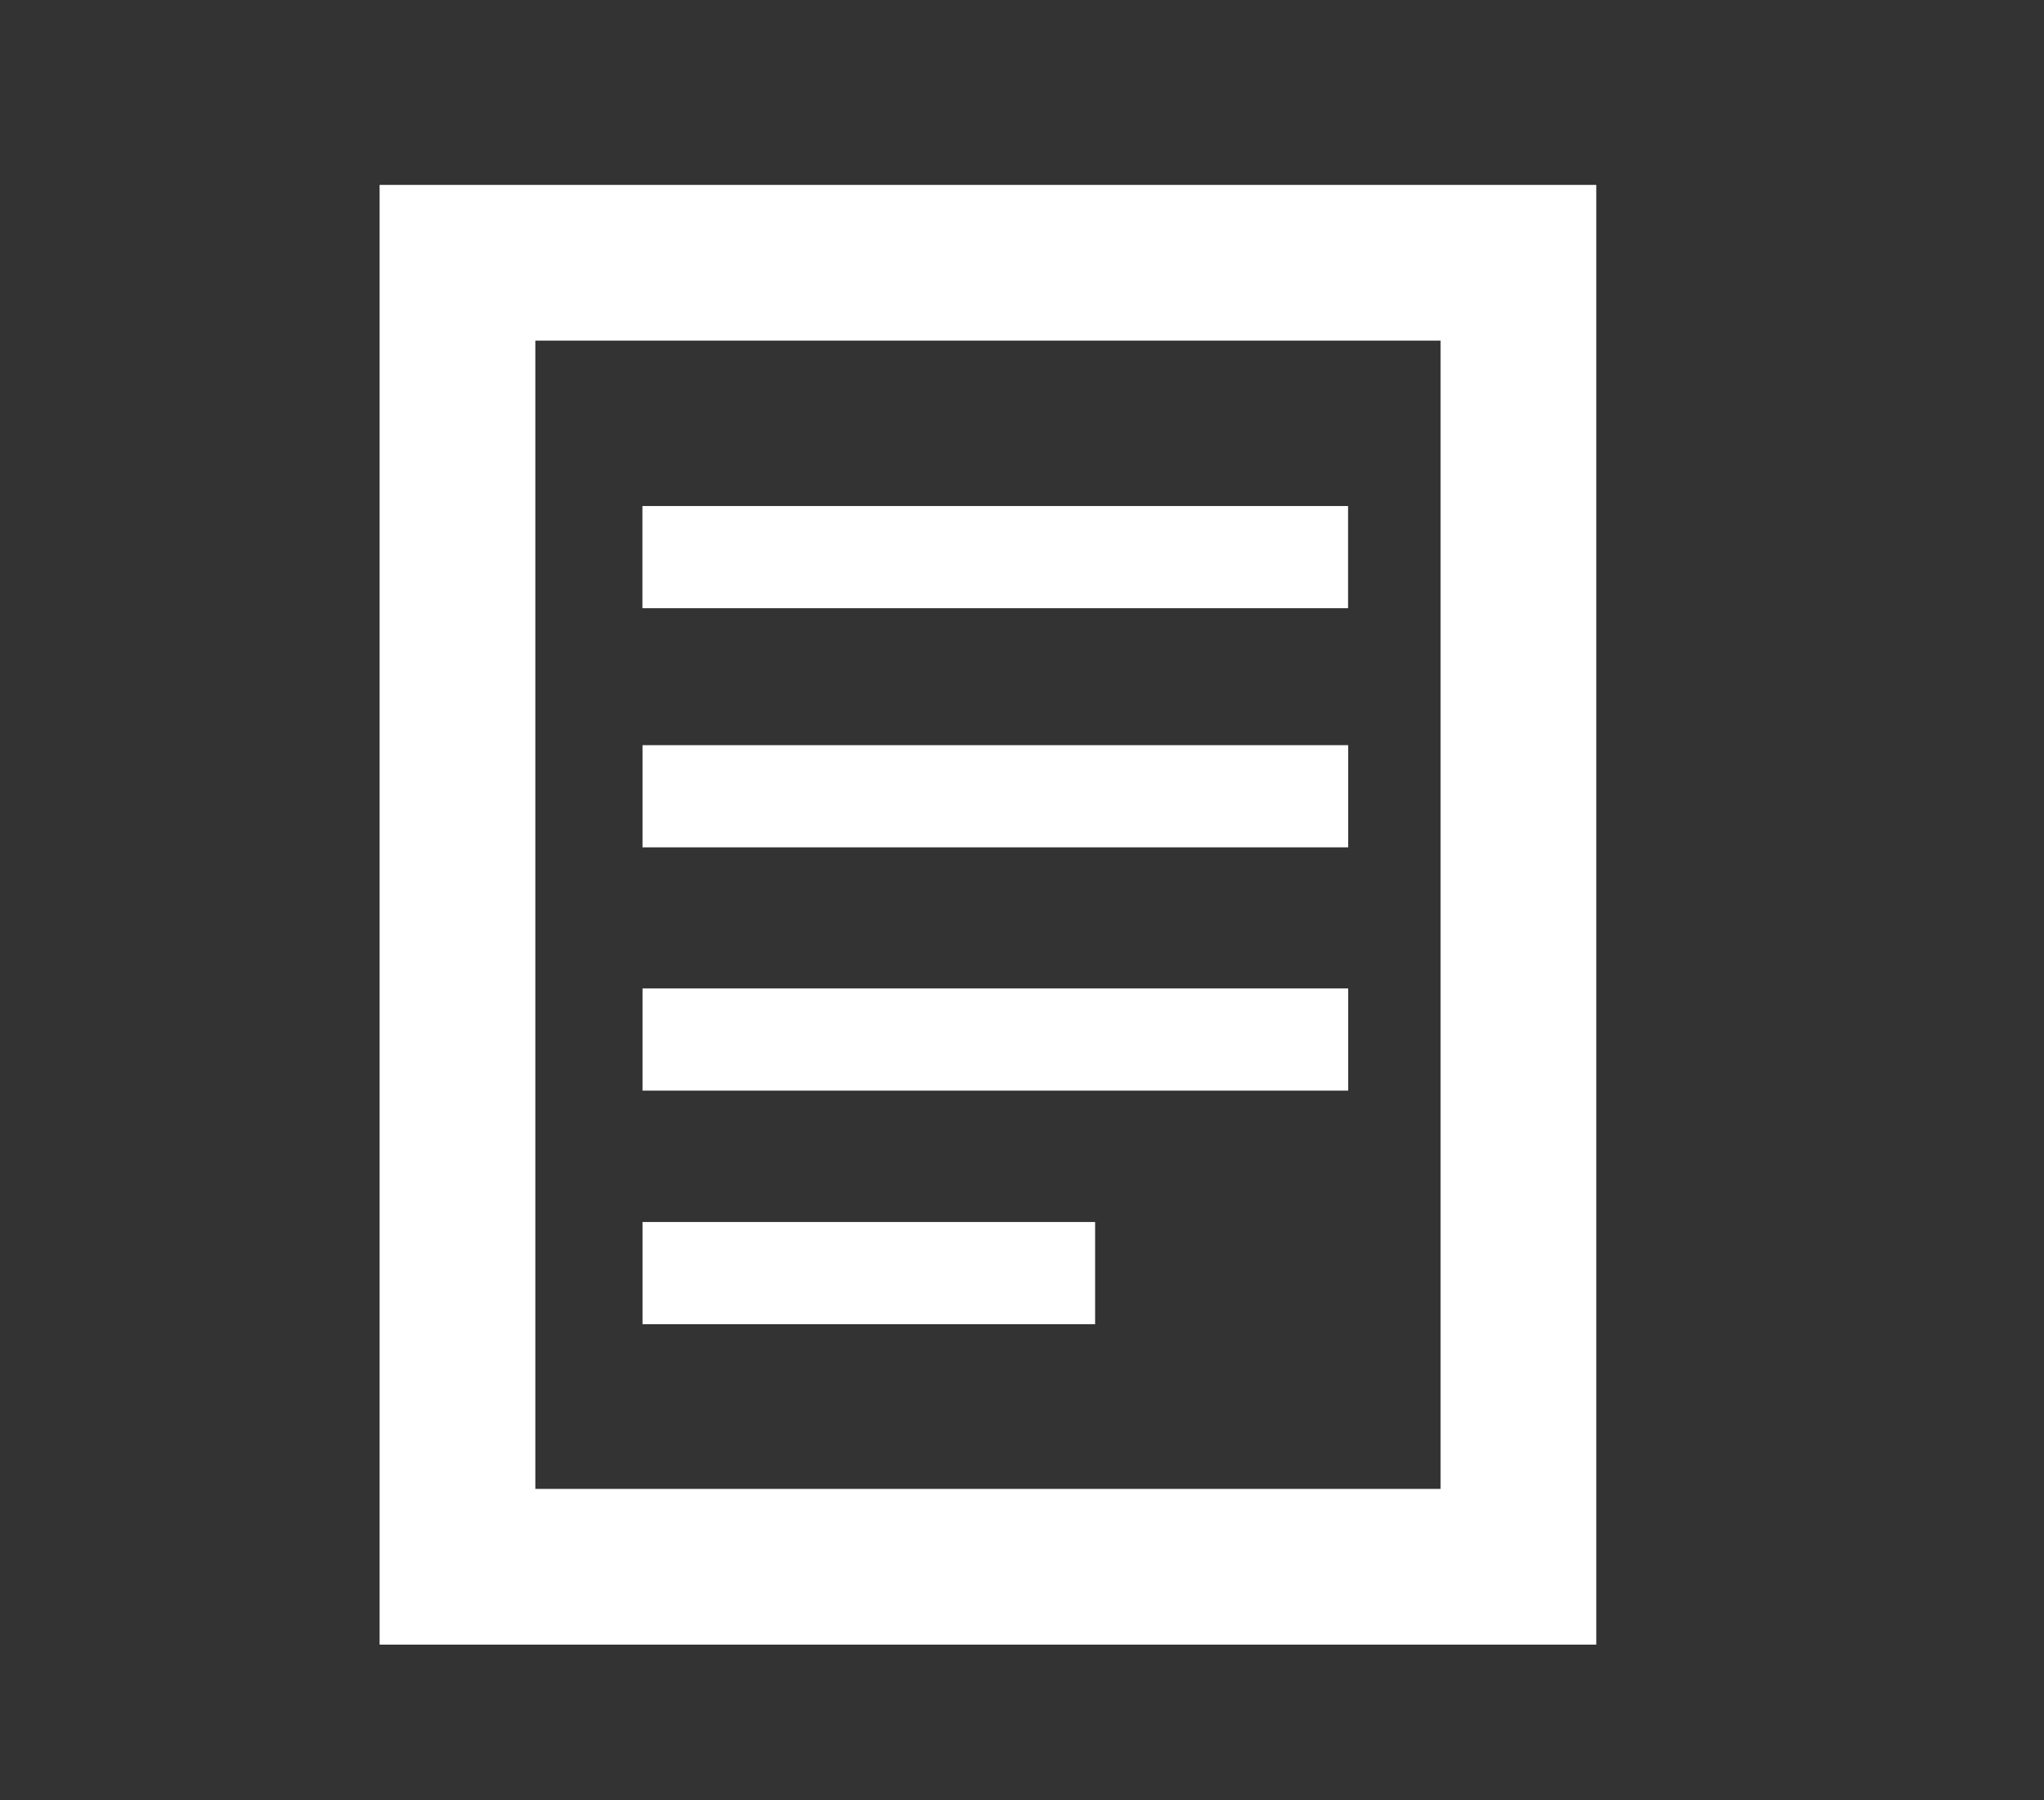
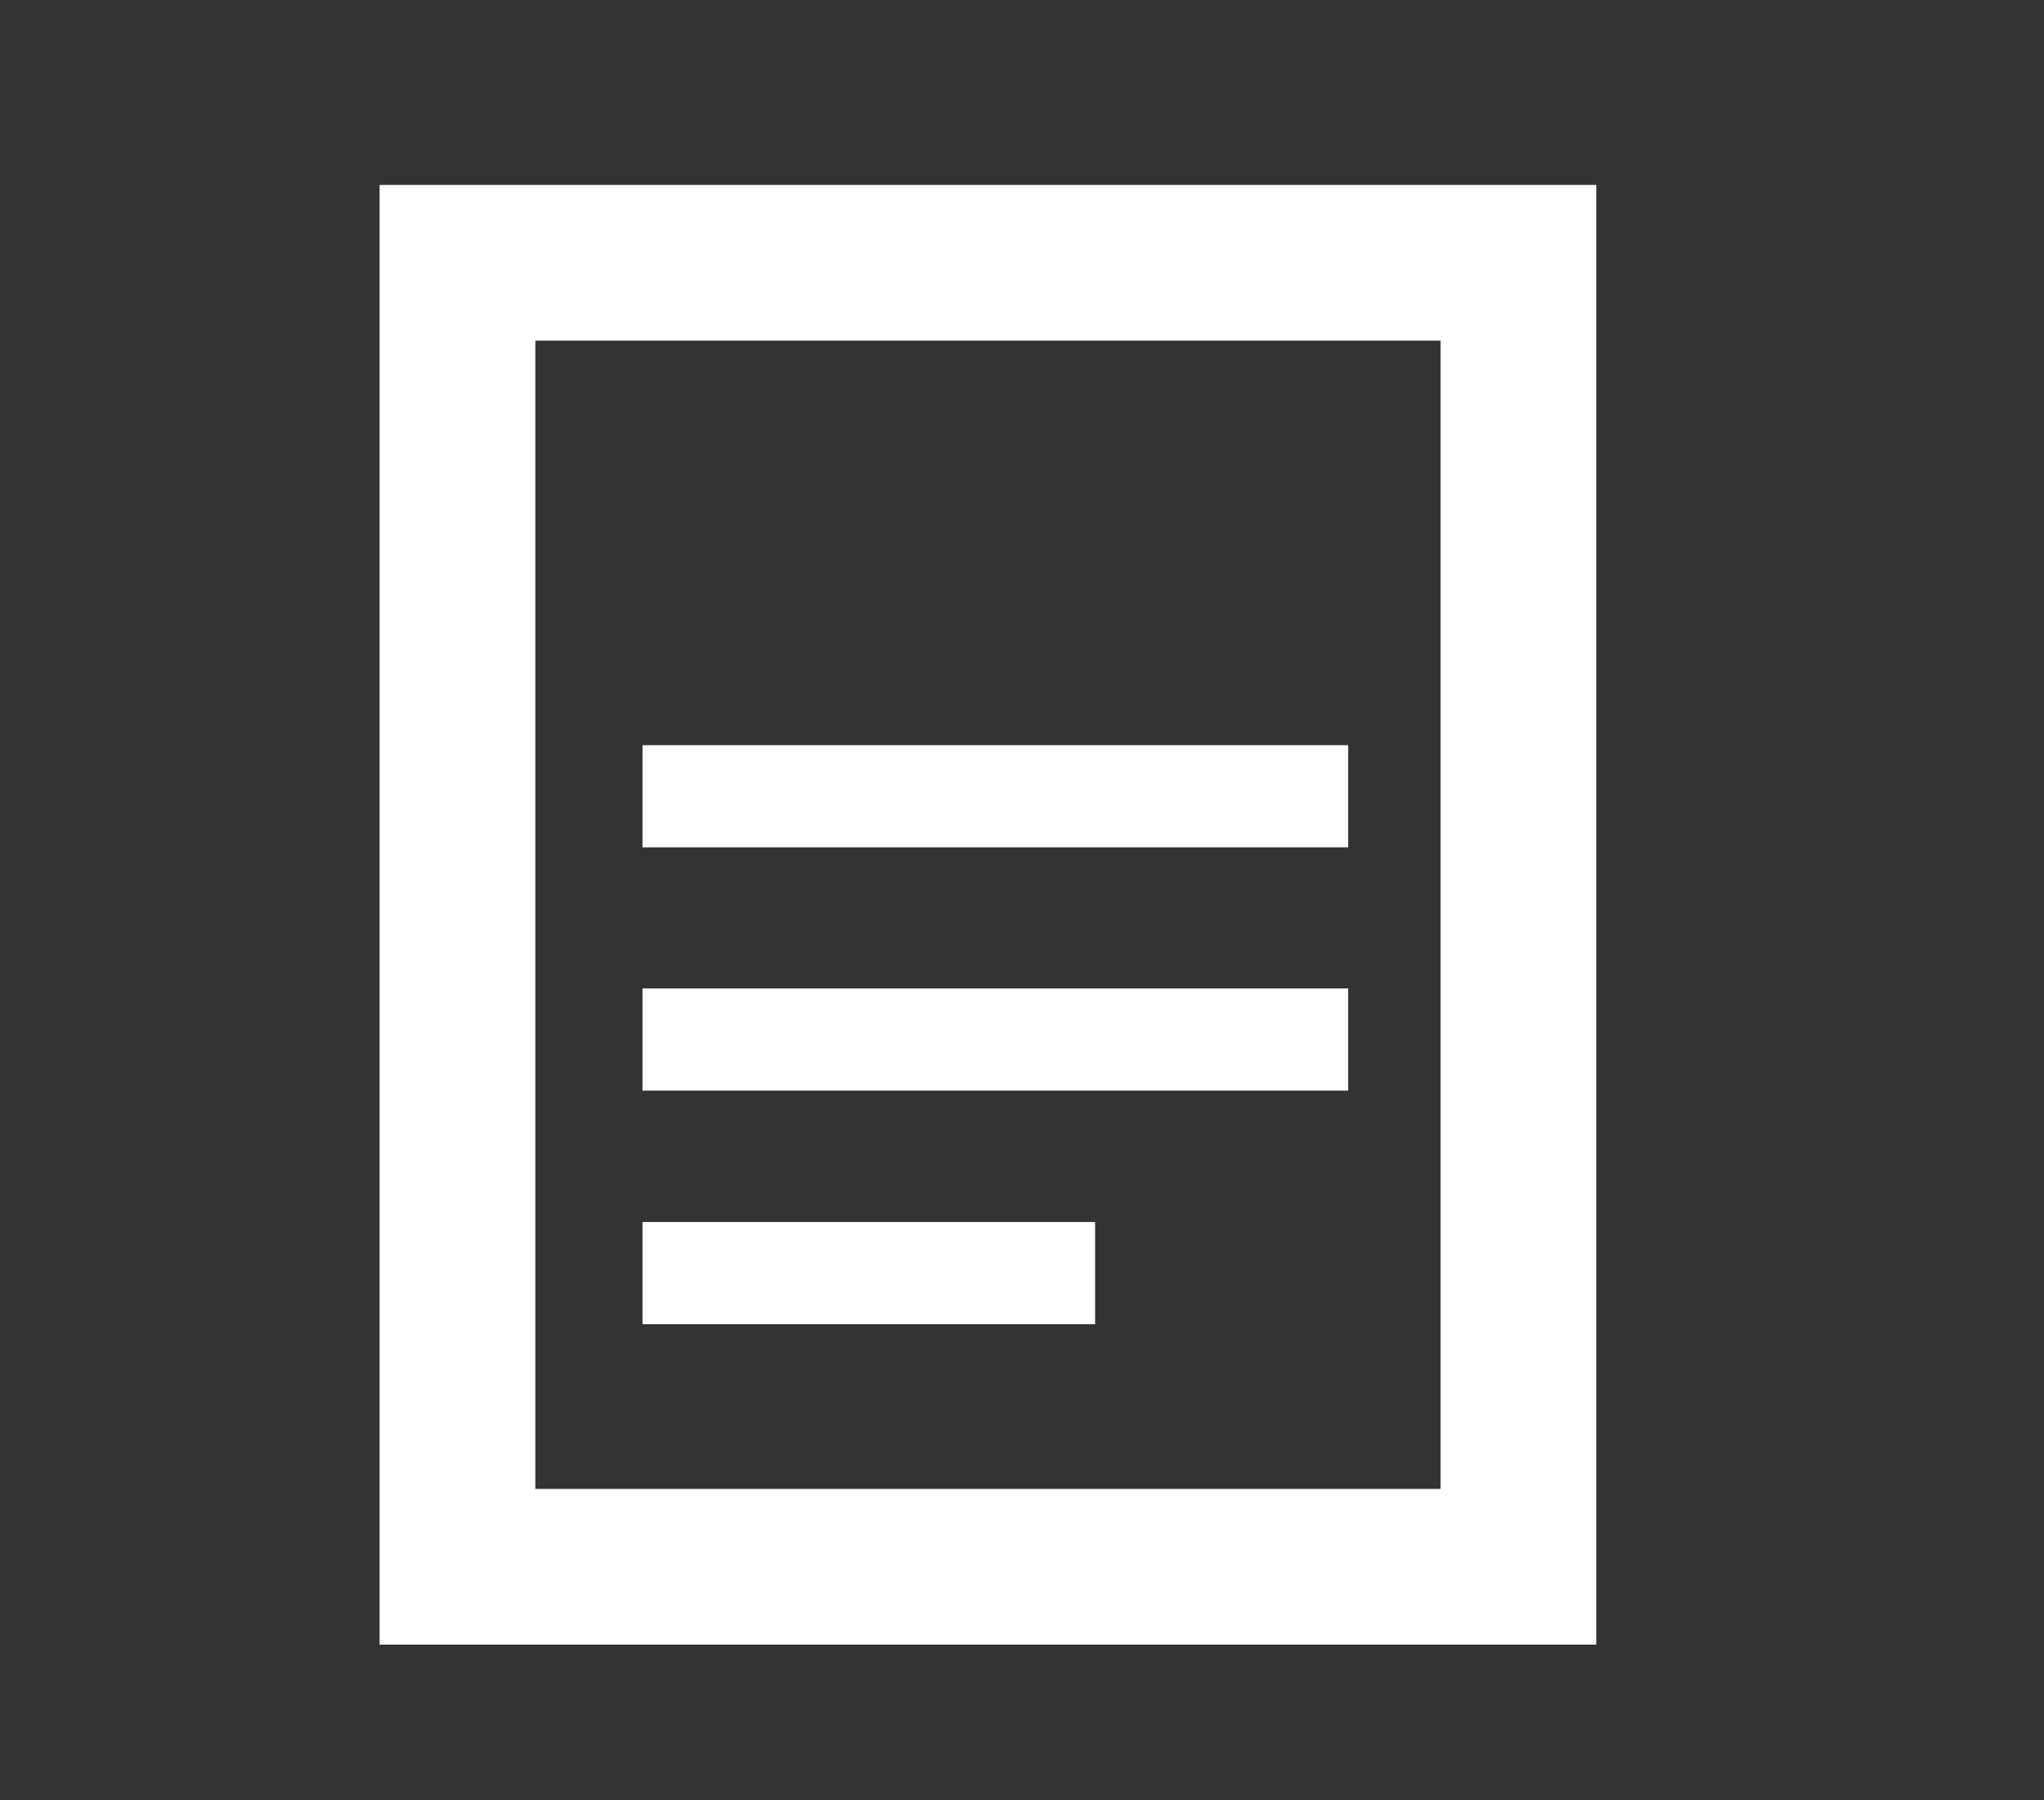
<svg xmlns="http://www.w3.org/2000/svg" version="1.1" id="Capa_1" x="0px" y="0px" width="210px" height="185px" viewBox="0 0 210 185" enable-background="new 0 0 210 185" xml:space="preserve">
  <rect x="0" y="0" width="210" height="185" fill="#333333" stroke="none" />
  <rect x="451.811" y="-102.495" fill="#010202" stroke="#000000" stroke-miterlimit="10" width="278.666" height="231.333" />
  <rect x="-237.833" y="-135.833" fill="none" stroke="#FFFFFF" stroke-width="21" stroke-miterlimit="10" width="65.667" height="65.667" />
  <rect x="-356.489" y="-334.041" transform="matrix(0.821 -0.571 0.571 0.821 106.408 -245.897)" fill="#FFFFFF" stroke="#000000" stroke-miterlimit="10" width="34.863" height="82.694" />
  <rect x="-297.477" y="-377.174" transform="matrix(-0.576 -0.817 0.817 -0.576 -192.296 -709.461)" fill="#FFFFFF" stroke="#000000" stroke-miterlimit="10" width="34.864" height="144.576" />
  <polyline fill="none" stroke="#FFFFFF" stroke-width="27" stroke-miterlimit="10" points="270.166,76.489 311.166,116.156   405.498,29.822 " />
  <g>
    <path fill-rule="evenodd" clip-rule="evenodd" fill="#884681" d="M373.865,85.291c-5.055,5.323-10.143,10.003-15.615,15.452   c-0.914,28.634-24.724,52.116-54.384,51.526c-28.91-0.575-52.246-24.329-52.169-53.362c0.007-29.412,23.904-53.221,53.394-53.222   c14.639-0.001,28.038,6.011,37.729,15.777c10.471-10.014,7.512-7.223,11.992-11.919c-5.205-5.232-11.285-9.734-18.161-13.237   c-8.466-4.313-17.466-6.77-26.964-7.353c-0.426-0.026-0.846-0.147-1.27-0.224c-2.239,0-4.479,0-6.719,0   c-2.098,0.237-4.201,0.43-6.292,0.72c-14.825,2.056-27.721,8.219-38.591,18.478c-10.903,10.29-17.826,22.85-20.704,37.579   c-0.55,2.814-0.762,5.695-1.133,8.545c-0.071,0.547-0.16,1.092-0.24,1.638c0,2.24,0,4.48,0,6.72   c0.234,2.012,0.436,4.028,0.708,6.034c1.966,14.487,7.894,27.155,17.754,37.915c10.631,11.601,23.726,19.044,39.247,21.657   c22.906,3.856,43.212-1.995,60.386-17.719c11.867-10.866,19.004-24.47,21.496-40.366   C375.645,101.546,375.432,93.231,373.865,85.291z" />
  </g>
  <g>
    <g>
      <path fill-rule="evenodd" clip-rule="evenodd" d="M-94.5,230c-58.333,0-116.667,0-175,0c-8.188-3.191-11.116-9.239-11.091-17.905    c0.179-63.063,0.18-126.127-0.001-189.191C-280.617,14.235-277.679,8.196-269.5,5c58.333,0,116.667,0,175,0    c8.191,3.188,11.115,9.24,11.091,17.905c-0.179,63.061-0.18,126.123,0,189.184C-83.384,220.757-86.32,226.802-94.5,230z     M-97.868,215.772c0-65.768,0-131.129,0-196.37c-56.38,0-112.408,0-168.352,0c0,65.651,0,130.895,0,196.37    C-210.046,215.772-154.136,215.772-97.868,215.772z" />
      <path fill-rule="evenodd" clip-rule="evenodd" fill="#FFFFFF" d="M-269.5,5c-8.179,3.196-11.117,9.235-11.092,17.904    c0.181,63.063,0.18,126.127,0.001,189.191c-0.025,8.666,2.903,14.714,11.091,17.905c-8.318,0-16.636,0-24.978,0c0-75,0-150,0-225    C-286.136,5-277.818,5-269.5,5z" />
      <path fill-rule="evenodd" clip-rule="evenodd" fill="#FFFFFF" d="M-94.5,230c8.18-3.198,11.116-9.243,11.091-17.911    c-0.18-63.061-0.18-126.123,0-189.184C-83.385,14.24-86.309,8.188-94.5,5c8.333,0,16.667,0,25,0c0,75,0,150,0,225    C-77.833,230-86.167,230-94.5,230z" />
      <path fill-rule="evenodd" clip-rule="evenodd" fill="#FFFFFF" d="M-97.868,215.772c-56.268,0-112.178,0-168.352,0    c0-65.476,0-130.719,0-196.37c55.944,0,111.972,0,168.352,0C-97.868,84.644-97.868,150.005-97.868,215.772z M-181.744,173.933    c-15.83,0-31.66-0.01-47.49,0.005c-5.711,0.005-9.059,2.64-8.965,6.976c0.093,4.286,3.224,6.901,8.7,6.908    c31.66,0.041,63.32,0.041,94.98,0c5.48-0.007,8.614-2.611,8.711-6.891c0.099-4.352-3.234-6.988-8.945-6.993    C-150.417,173.923-166.08,173.933-181.744,173.933z M-182.277,103.199c15.819,0,31.637,0.014,47.456-0.007    c5.799-0.007,9.092-2.563,9.018-6.887c-0.073-4.261-3.172-6.78-8.714-6.786c-31.637-0.034-63.274-0.033-94.912-0.001    c-5.584,0.006-8.653,2.464-8.765,6.733c-0.113,4.332,3.189,6.932,8.96,6.94C-213.581,103.213-197.929,103.199-182.277,103.199z     M-182.013,131.802c-15.819,0-31.639-0.087-47.455,0.097c-2.286,0.026-5.367,0.701-6.616,2.253    c-1.367,1.698-1.843,4.977-1.261,7.187c1.005,3.817,4.637,4.179,8.15,4.176c31.471-0.027,62.941-0.002,94.413-0.029    c5.805-0.005,9.084-2.651,8.988-7.026c-0.094-4.288-3.338-6.647-9.263-6.653C-150.708,131.791-166.361,131.801-182.013,131.802z     M-161.004,61.067c8.972,0,17.945,0.027,26.917-0.011c4.962-0.021,8.148-2.616,8.295-6.615c0.156-4.246-3.07-7.229-8.319-7.251    c-17.944-0.075-35.89-0.08-53.833,0.004c-5.051,0.024-7.885,2.744-7.896,7.038c-0.01,4.333,2.77,6.793,7.918,6.821    C-178.949,61.101-169.976,61.066-161.004,61.067z" />
      <path fill-rule="evenodd" clip-rule="evenodd" d="M-181.744,173.933c15.664,0,31.327-0.01,46.99,0.005    c5.711,0.005,9.044,2.641,8.945,6.993c-0.097,4.28-3.23,6.884-8.711,6.891c-31.66,0.04-63.32,0.041-94.98,0    c-5.476-0.007-8.607-2.622-8.7-6.908c-0.093-4.336,3.254-6.971,8.965-6.976C-213.404,173.923-197.574,173.933-181.744,173.933z" />
      <path fill-rule="evenodd" clip-rule="evenodd" d="M-182.277,103.199c-15.652,0-31.304,0.015-46.957-0.008    c-5.771-0.008-9.074-2.608-8.96-6.94c0.112-4.27,3.181-6.728,8.765-6.733c31.637-0.032,63.274-0.033,94.912,0.001    c5.542,0.006,8.641,2.525,8.714,6.786c0.074,4.324-3.219,6.879-9.018,6.887C-150.64,103.212-166.458,103.199-182.277,103.199z" />
-       <path fill-rule="evenodd" clip-rule="evenodd" d="M-182.013,131.801c15.652,0,31.304-0.011,46.957,0.005    c5.924,0.006,9.168,2.365,9.263,6.653c0.096,4.375-3.184,7.021-8.988,7.026c-31.471,0.027-62.942,0.002-94.413,0.029    c-3.514,0.003-7.146-0.359-8.15-4.176c-0.582-2.209-0.106-5.489,1.261-7.187c1.249-1.553,4.331-2.227,6.616-2.253    C-213.651,131.715-197.832,131.802-182.013,131.801z" />
-       <path fill-rule="evenodd" clip-rule="evenodd" d="M-161.004,61.066c-8.972,0-17.945,0.034-26.917-0.014    c-5.149-0.028-7.929-2.488-7.918-6.821c0.01-4.294,2.845-7.014,7.896-7.038c17.944-0.084,35.889-0.08,53.833-0.004    c5.249,0.022,8.475,3.005,8.319,7.251c-0.147,4-3.333,6.594-8.295,6.615C-143.059,61.094-152.032,61.067-161.004,61.066z" />
+       <path fill-rule="evenodd" clip-rule="evenodd" d="M-161.004,61.066c-8.972,0-17.945,0.034-26.917-0.014    c-5.149-0.028-7.929-2.488-7.918-6.821c0.01-4.294,2.845-7.014,7.896-7.038c5.249,0.022,8.475,3.005,8.319,7.251c-0.147,4-3.333,6.594-8.295,6.615C-143.059,61.094-152.032,61.067-161.004,61.066z" />
    </g>
  </g>
  <rect x="47" y="27" fill="none" stroke="#FFFFFF" stroke-width="16" stroke-miterlimit="10" width="109" height="134" />
-   <rect x="66" y="52" fill="#FFFFFF" width="72.5" height="10.5" />
  <rect x="66.011" y="76.573" fill="#FFFFFF" width="72.5" height="10.5" />
  <rect x="66.011" y="101.573" fill="#FFFFFF" width="72.5" height="10.5" />
  <rect x="66.011" y="125.573" fill="#FFFFFF" width="46.5" height="10.5" />
</svg>